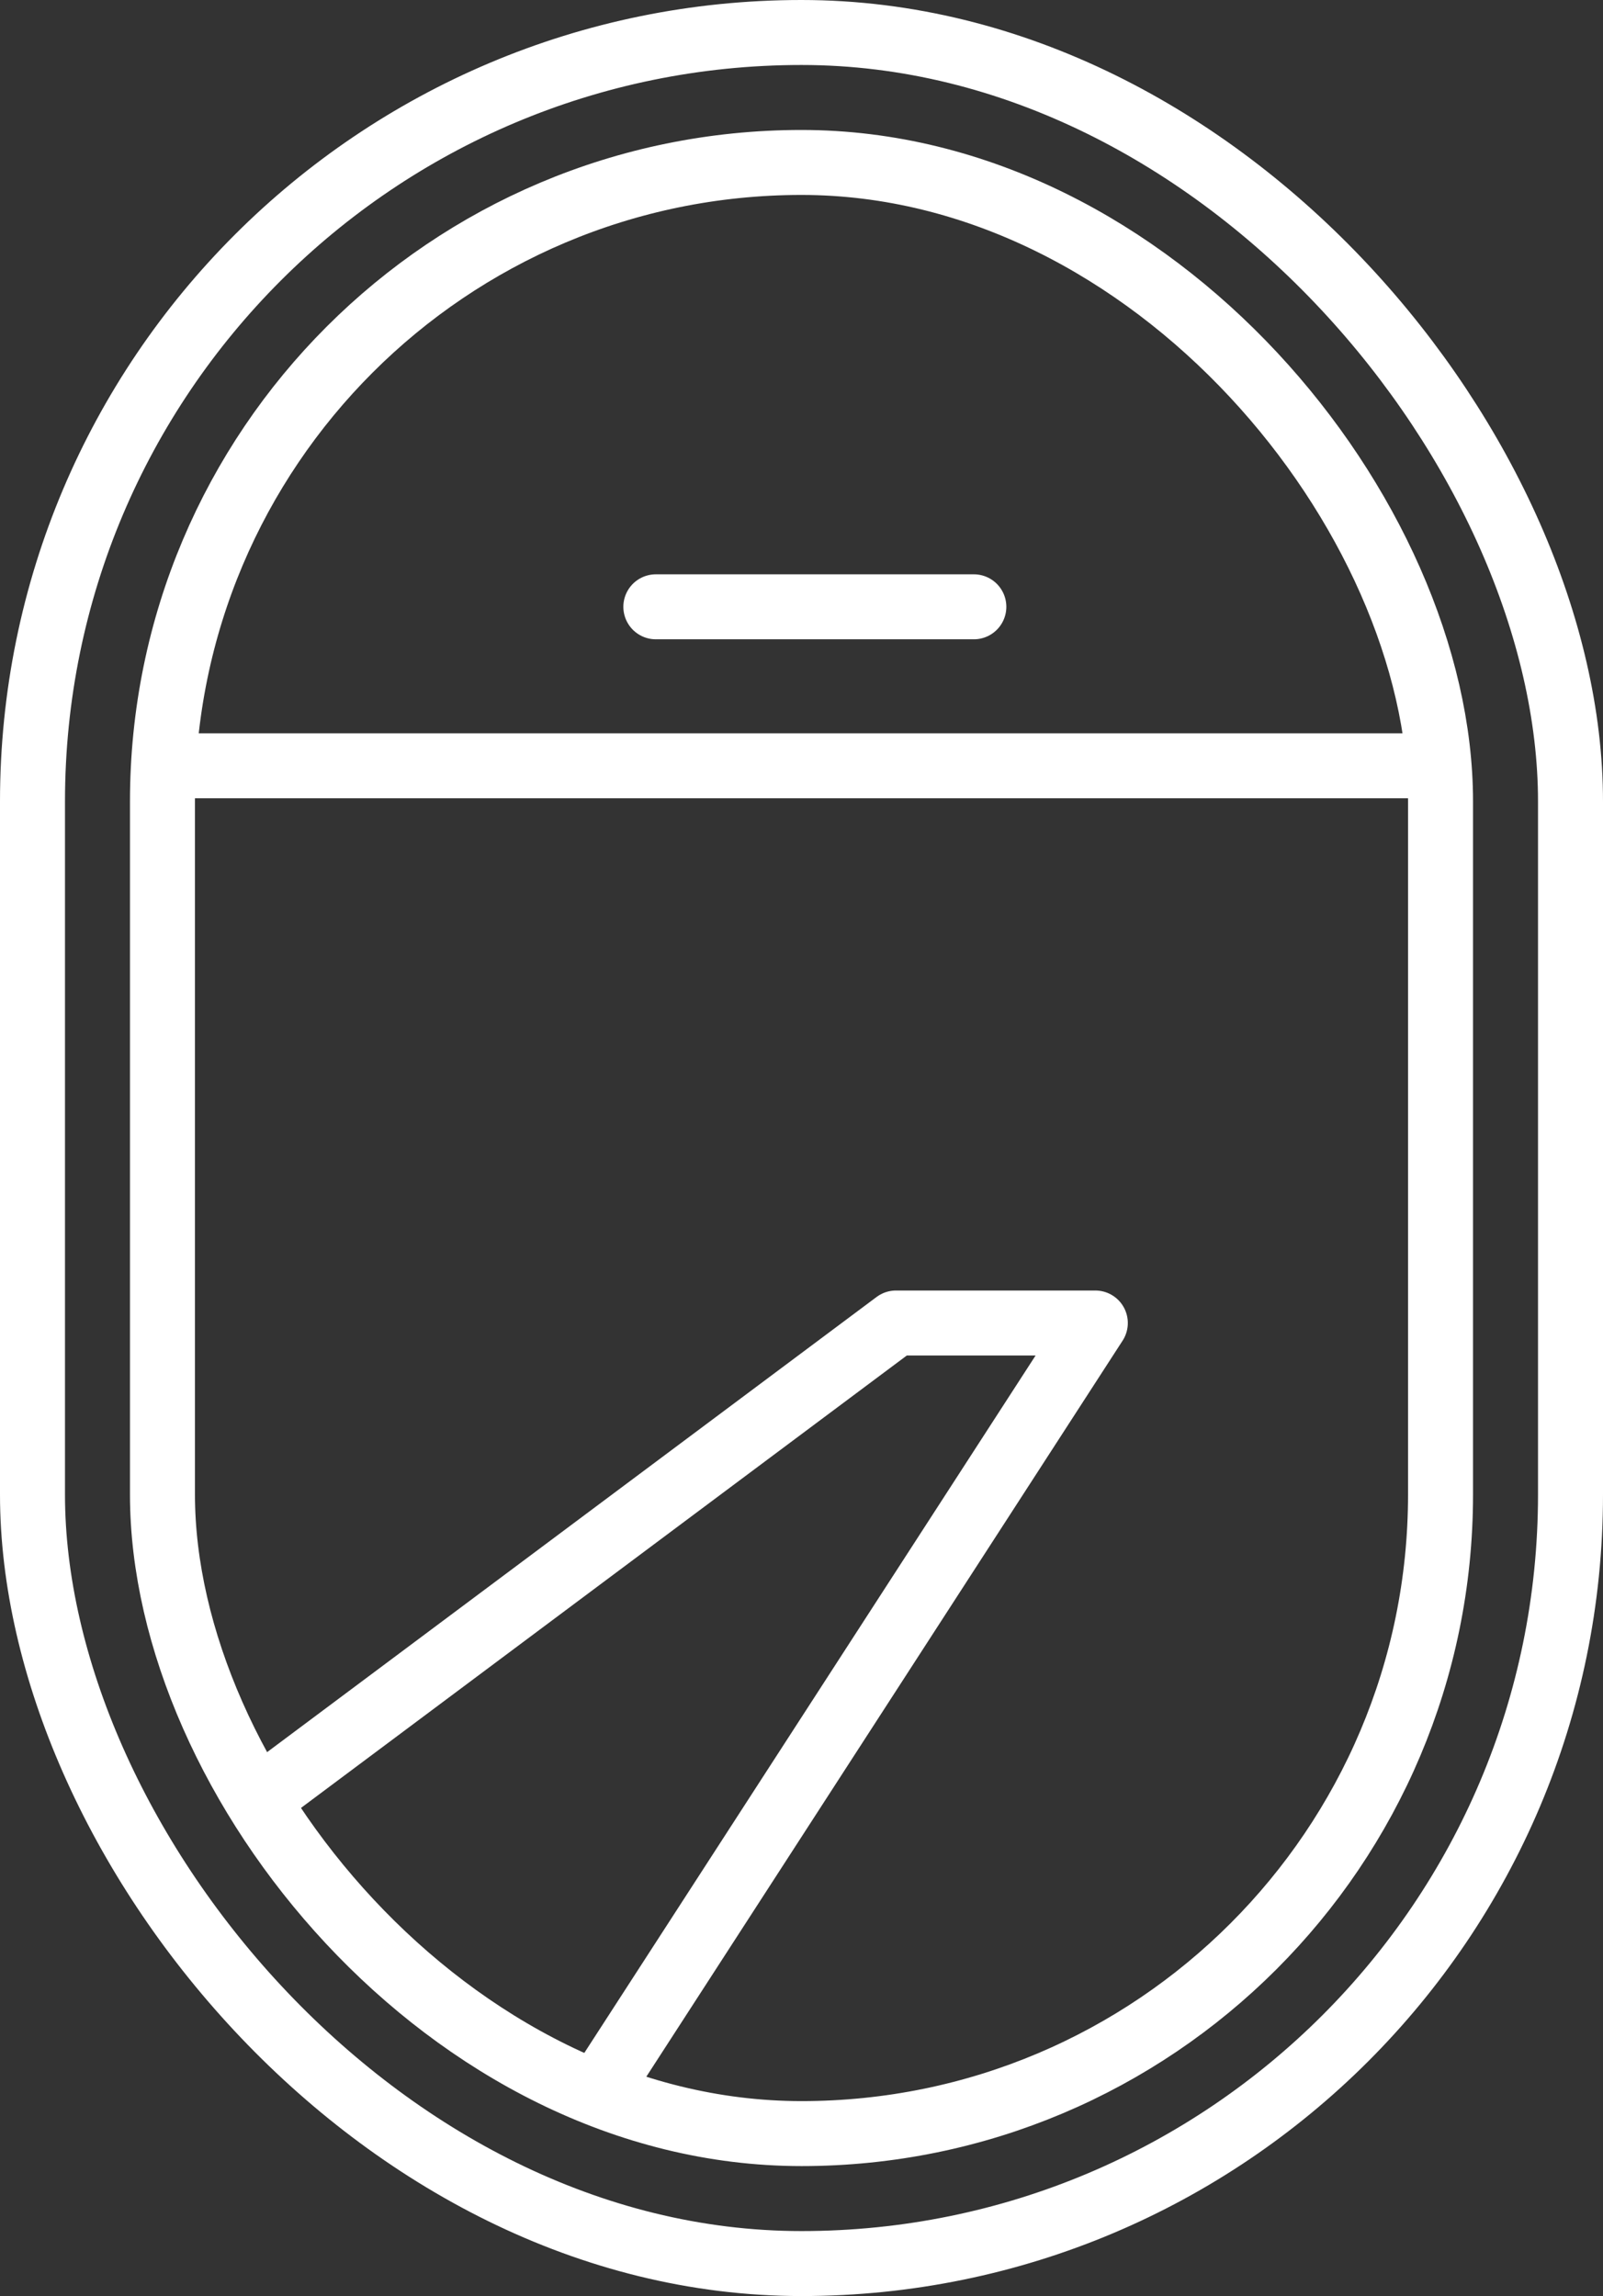
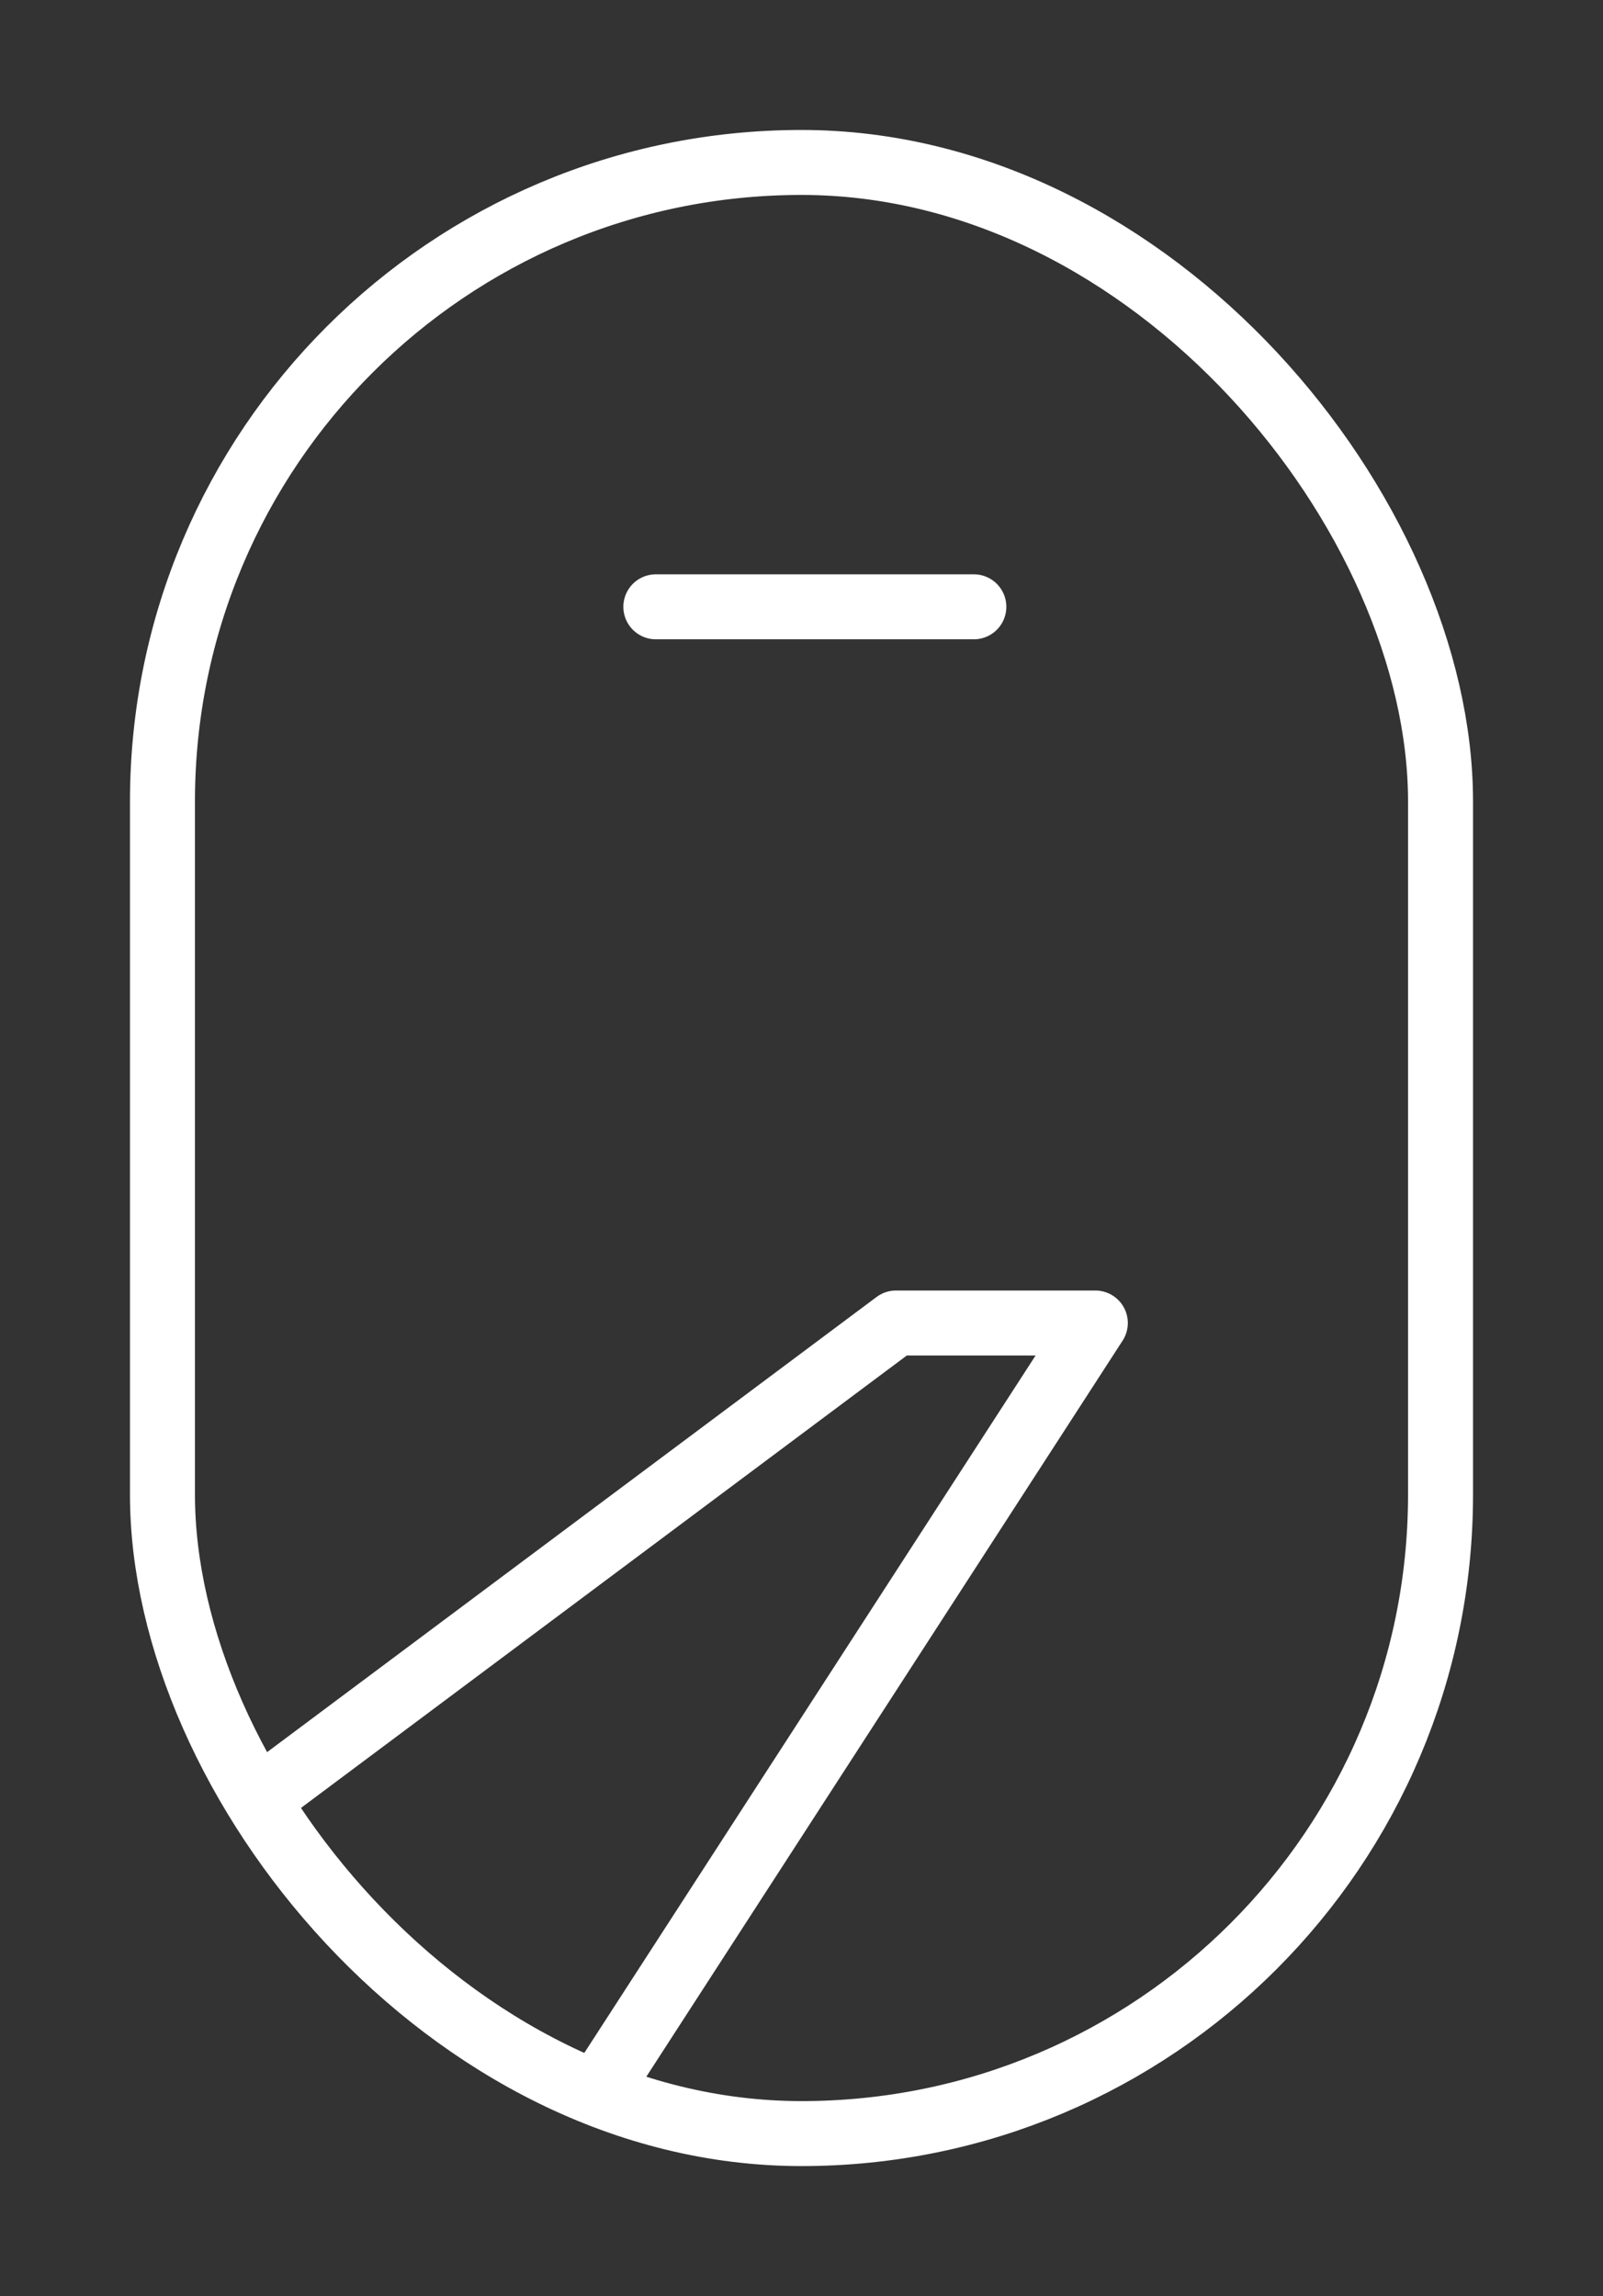
<svg xmlns="http://www.w3.org/2000/svg" id="Group_93" data-name="Group 93" width="37" height="53" viewBox="0 0 37 53">
  <rect x="0" y="0" width="37" height="53" fill="#333333" stroke="none" />
  <g id="Rectangle_145" data-name="Rectangle 145" fill="none" stroke="#fff" stroke-width="1.5">
-     <rect width="37" height="53" rx="18.5" stroke="none" />
-     <rect x="0.75" y="0.75" width="35.5" height="51.5" rx="17.75" fill="none" />
-   </g>
+     </g>
  <g id="Rectangle_146" data-name="Rectangle 146" transform="translate(3 3)" fill="none" stroke="#fff" stroke-width="1.5">
-     <rect width="31" height="47" rx="15.5" stroke="none" />
    <rect x="0.75" y="0.75" width="29.5" height="45.5" rx="14.75" fill="none" />
  </g>
-   <line id="Line_3" data-name="Line 3" x2="28.442" transform="translate(4.129 17.677)" fill="none" stroke="#fff" stroke-width="1.5" />
  <line id="Line_4" data-name="Line 4" x2="7.34" transform="translate(15.138 14.007)" fill="none" stroke="#fff" stroke-linecap="round" stroke-width="1.5" />
  <path id="Path_49" data-name="Path 49" d="M1057.382,978.282l14.3-10.68h4.6l-11.408,17.631" transform="translate(-1051 -937.063)" fill="none" stroke="#fff" stroke-linecap="round" stroke-linejoin="round" stroke-width="1.5" />
</svg>